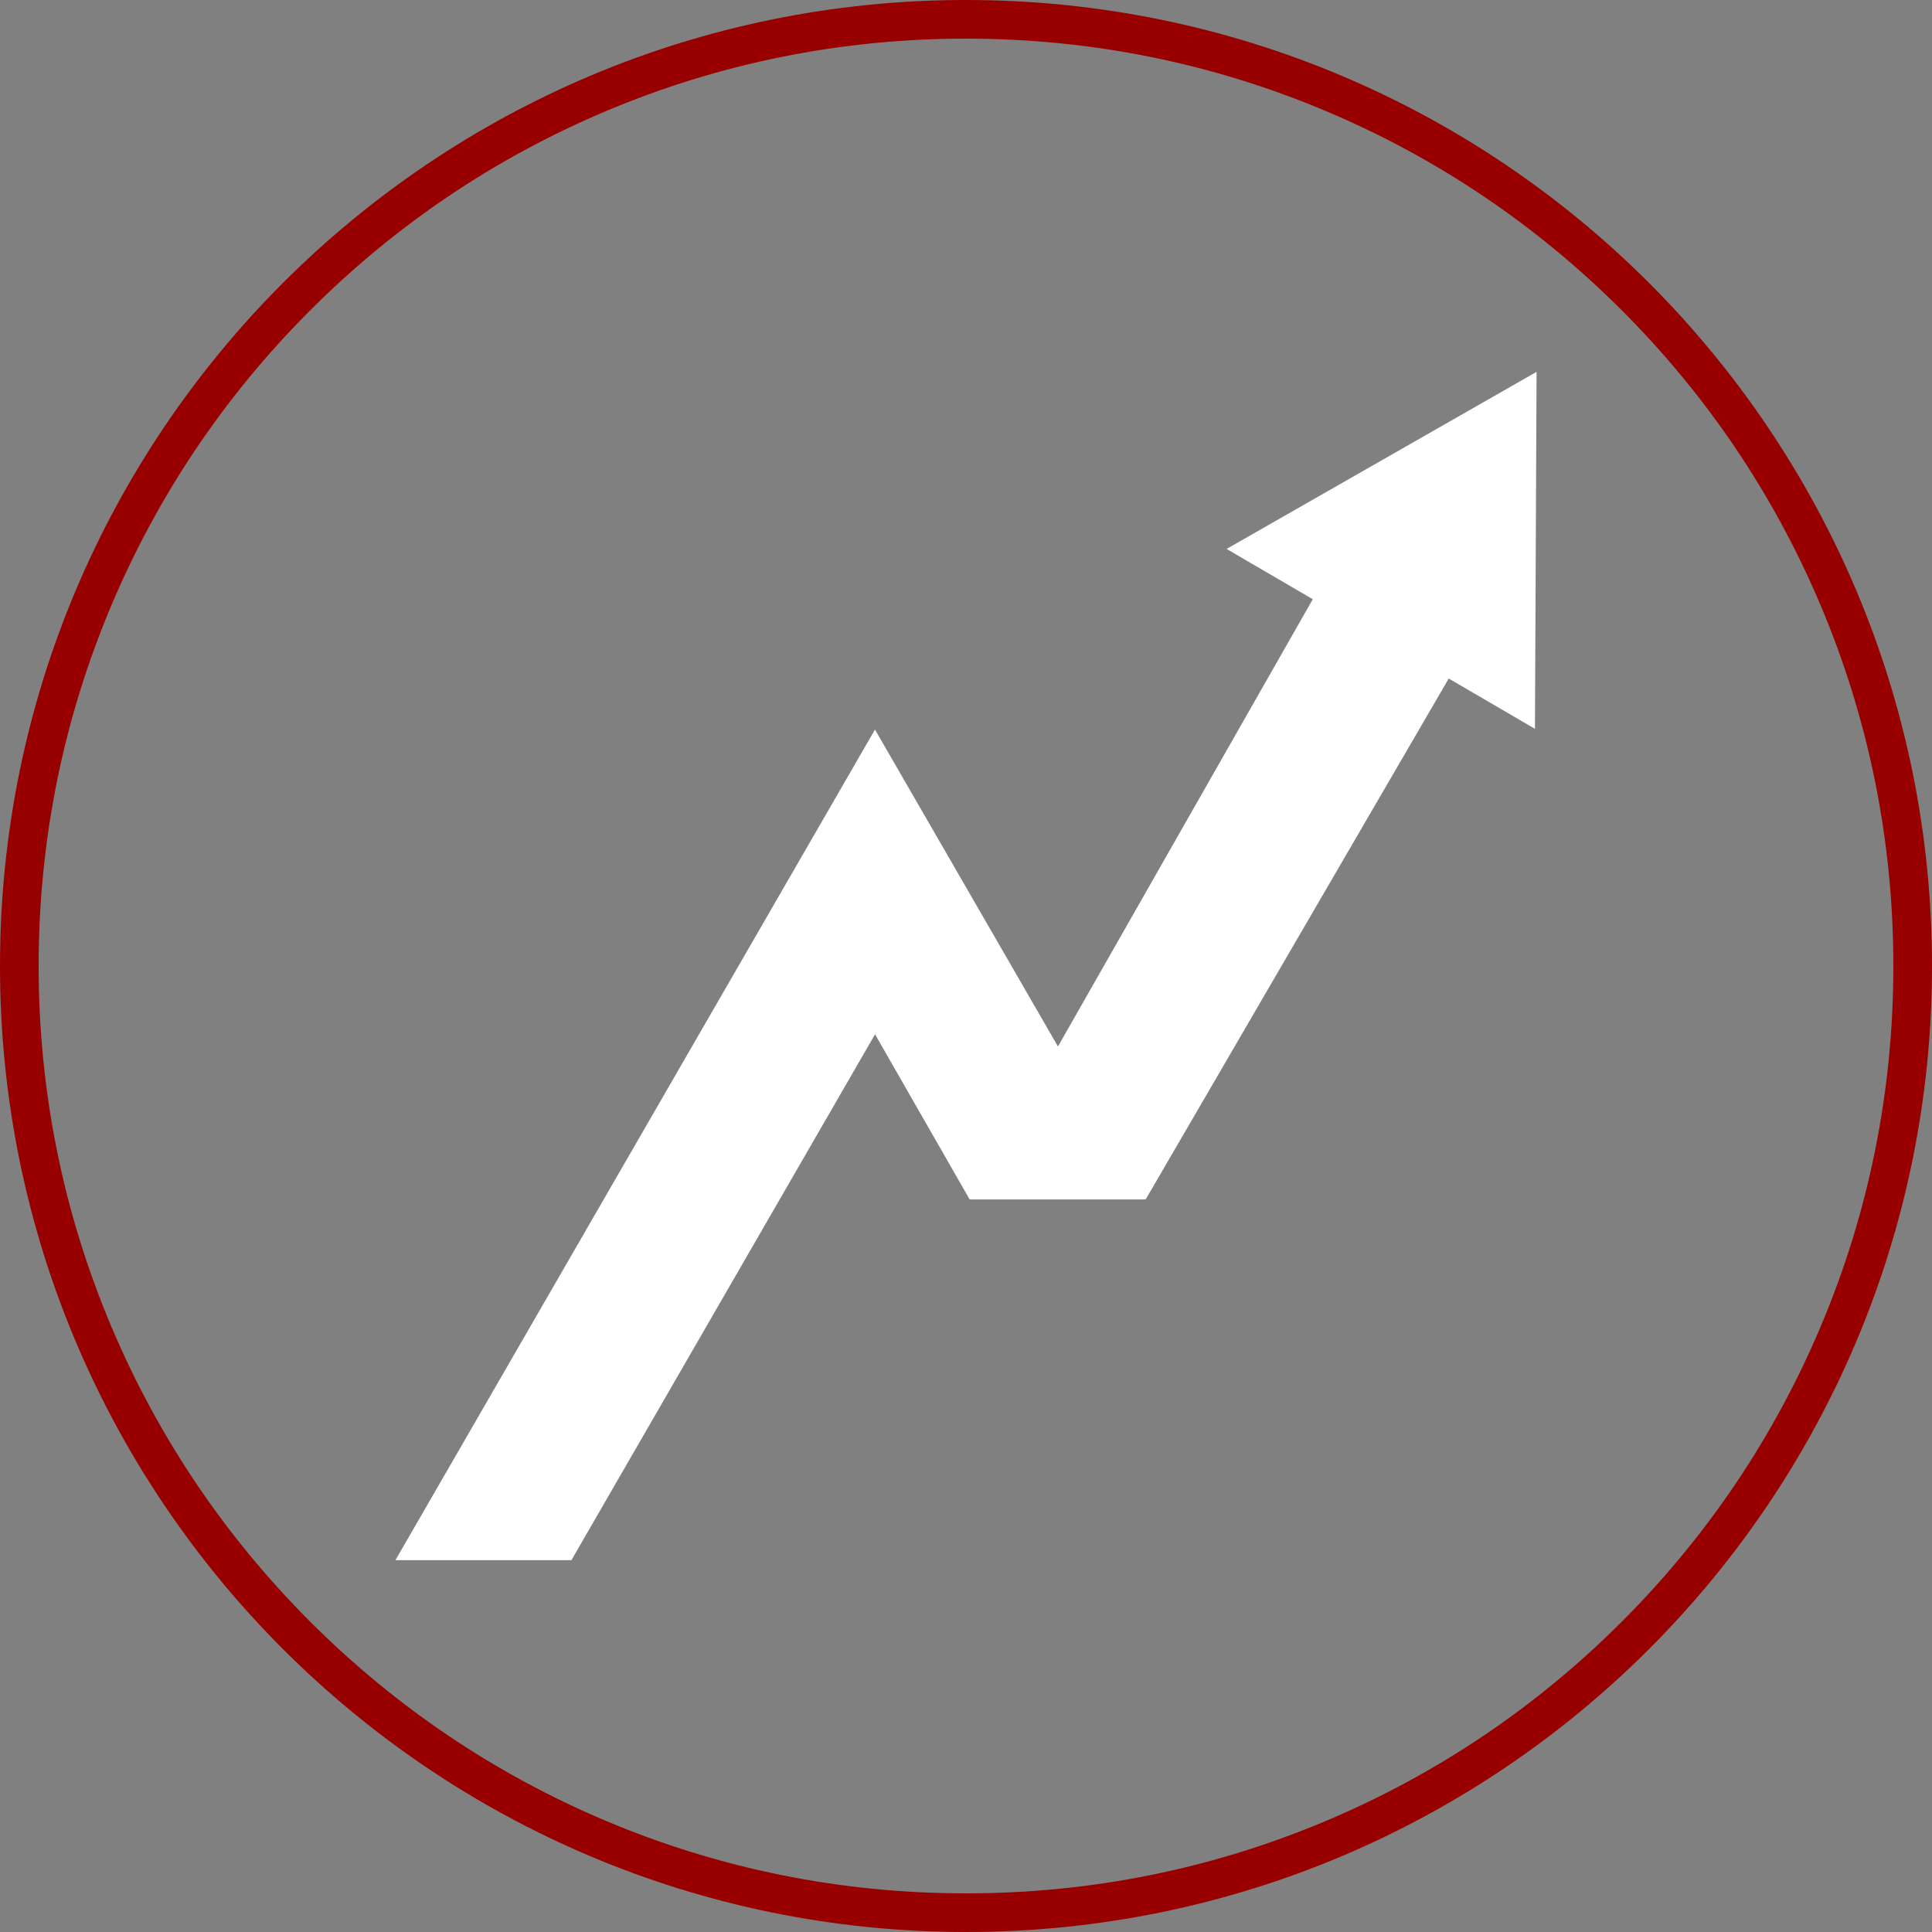
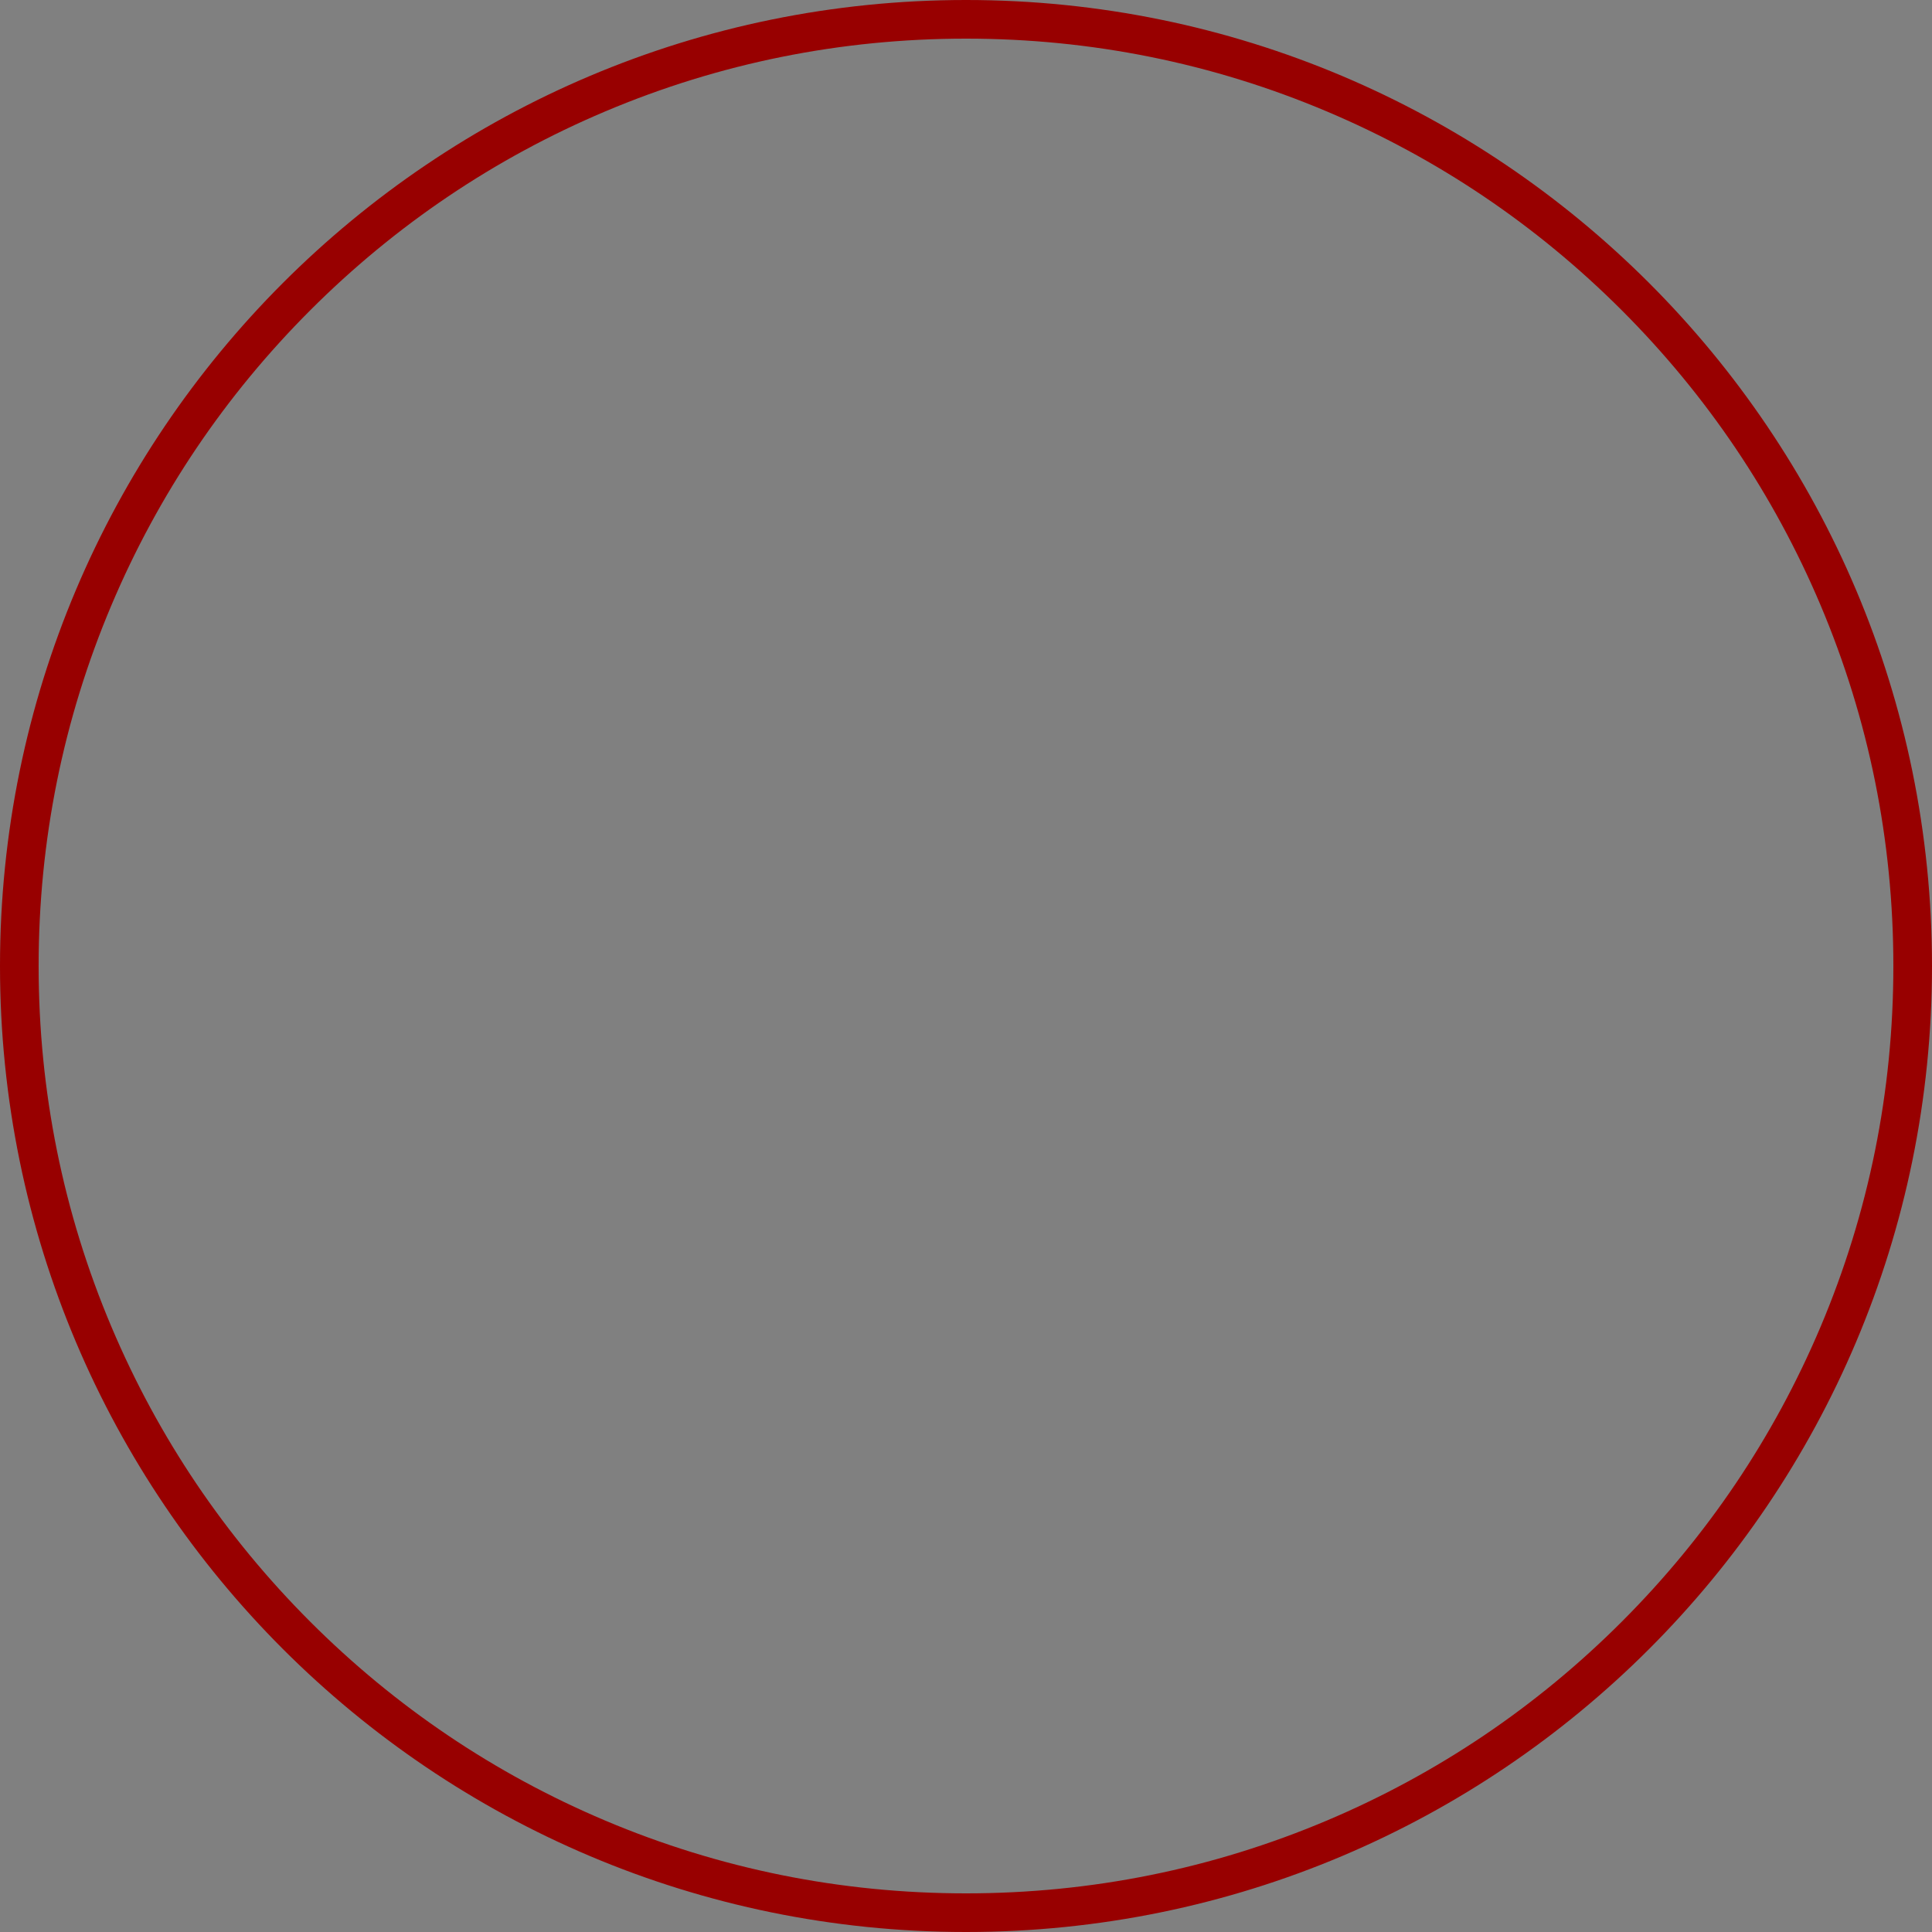
<svg xmlns="http://www.w3.org/2000/svg" id="a" data-name="Layer 1" width="500" height="500" viewBox="0 0 500 500">
  <rect x="0" y="0" width="500" height="500" fill="#808080" stroke="none" />
-   <path d="M250,10c32.404,0,63.834,6.344,93.416,18.856,28.578,12.087,54.246,29.394,76.29,51.438,22.044,22.045,39.351,47.712,51.438,76.29,12.512,29.582,18.856,61.012,18.856,93.416s-6.344,63.834-18.856,93.416c-12.087,28.578-29.394,54.245-51.438,76.29-22.044,22.044-47.712,39.351-76.29,51.438-29.582,12.512-61.011,18.856-93.416,18.856s-63.834-6.344-93.416-18.856c-28.578-12.087-54.246-29.394-76.29-51.438-22.044-22.045-39.351-47.712-51.438-76.29-12.512-29.582-18.856-61.012-18.856-93.416s6.344-63.834,18.856-93.416c12.088-28.578,29.394-54.245,51.438-76.29,22.044-22.044,47.712-39.351,76.29-51.438,29.582-12.512,61.011-18.856,93.416-18.856M250,0C111.929,0,0,111.929,0,250s111.929,250,250,250,250-111.929,250-250S388.071,0,250,0h0Z" fill="#980000" />
-   <polygon points="317.442 142.064 339.746 155.08 273.798 270.83 226.442 188.812 102.338 403.768 147.884 403.768 226.461 267.675 250.947 310.414 296.496 310.414 374.933 175.601 397.246 188.626 397.662 96.232 317.442 142.064" fill="#fff" />
+   <path d="M250,10c32.404,0,63.834,6.344,93.416,18.856,28.578,12.087,54.246,29.394,76.29,51.438,22.044,22.045,39.351,47.712,51.438,76.29,12.512,29.582,18.856,61.012,18.856,93.416s-6.344,63.834-18.856,93.416c-12.087,28.578-29.394,54.245-51.438,76.29-22.044,22.044-47.712,39.351-76.29,51.438-29.582,12.512-61.011,18.856-93.416,18.856s-63.834-6.344-93.416-18.856c-28.578-12.087-54.246-29.394-76.29-51.438-22.044-22.045-39.351-47.712-51.438-76.29-12.512-29.582-18.856-61.012-18.856-93.416s6.344-63.834,18.856-93.416c12.088-28.578,29.394-54.245,51.438-76.29,22.044-22.044,47.712-39.351,76.29-51.438,29.582-12.512,61.011-18.856,93.416-18.856M250,0C111.929,0,0,111.929,0,250s111.929,250,250,250,250-111.929,250-250S388.071,0,250,0h0" fill="#980000" />
</svg>